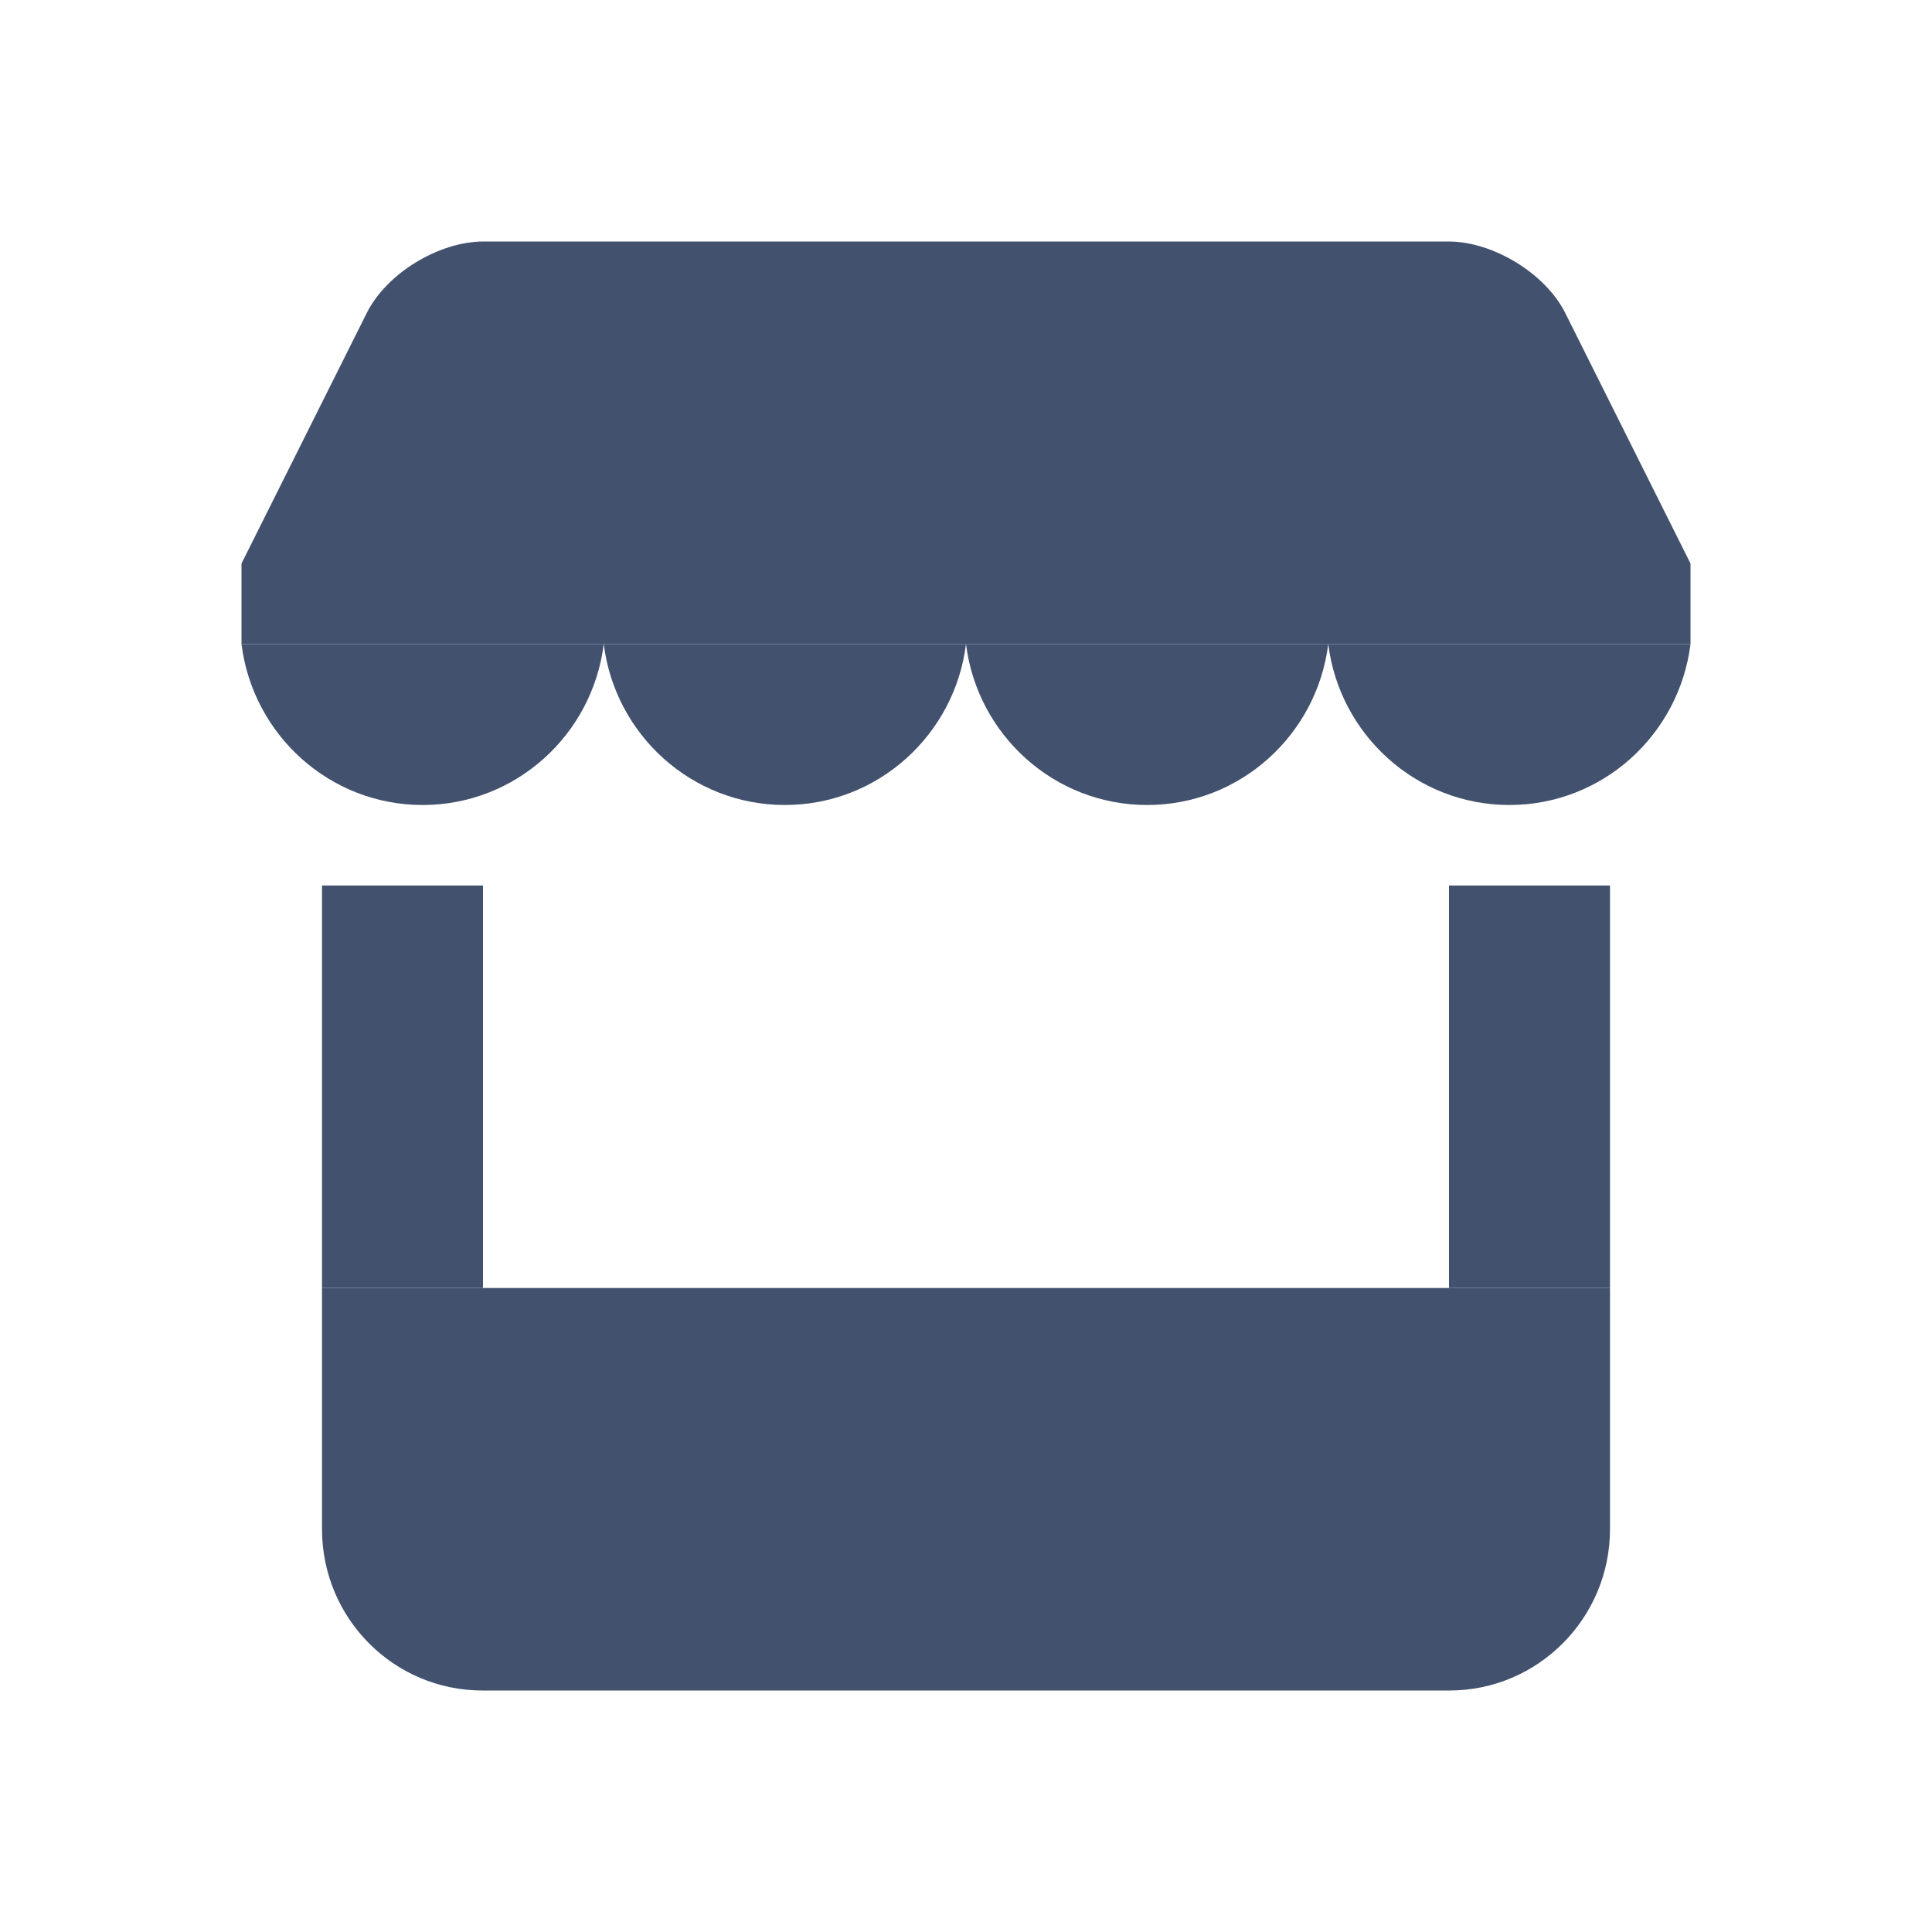
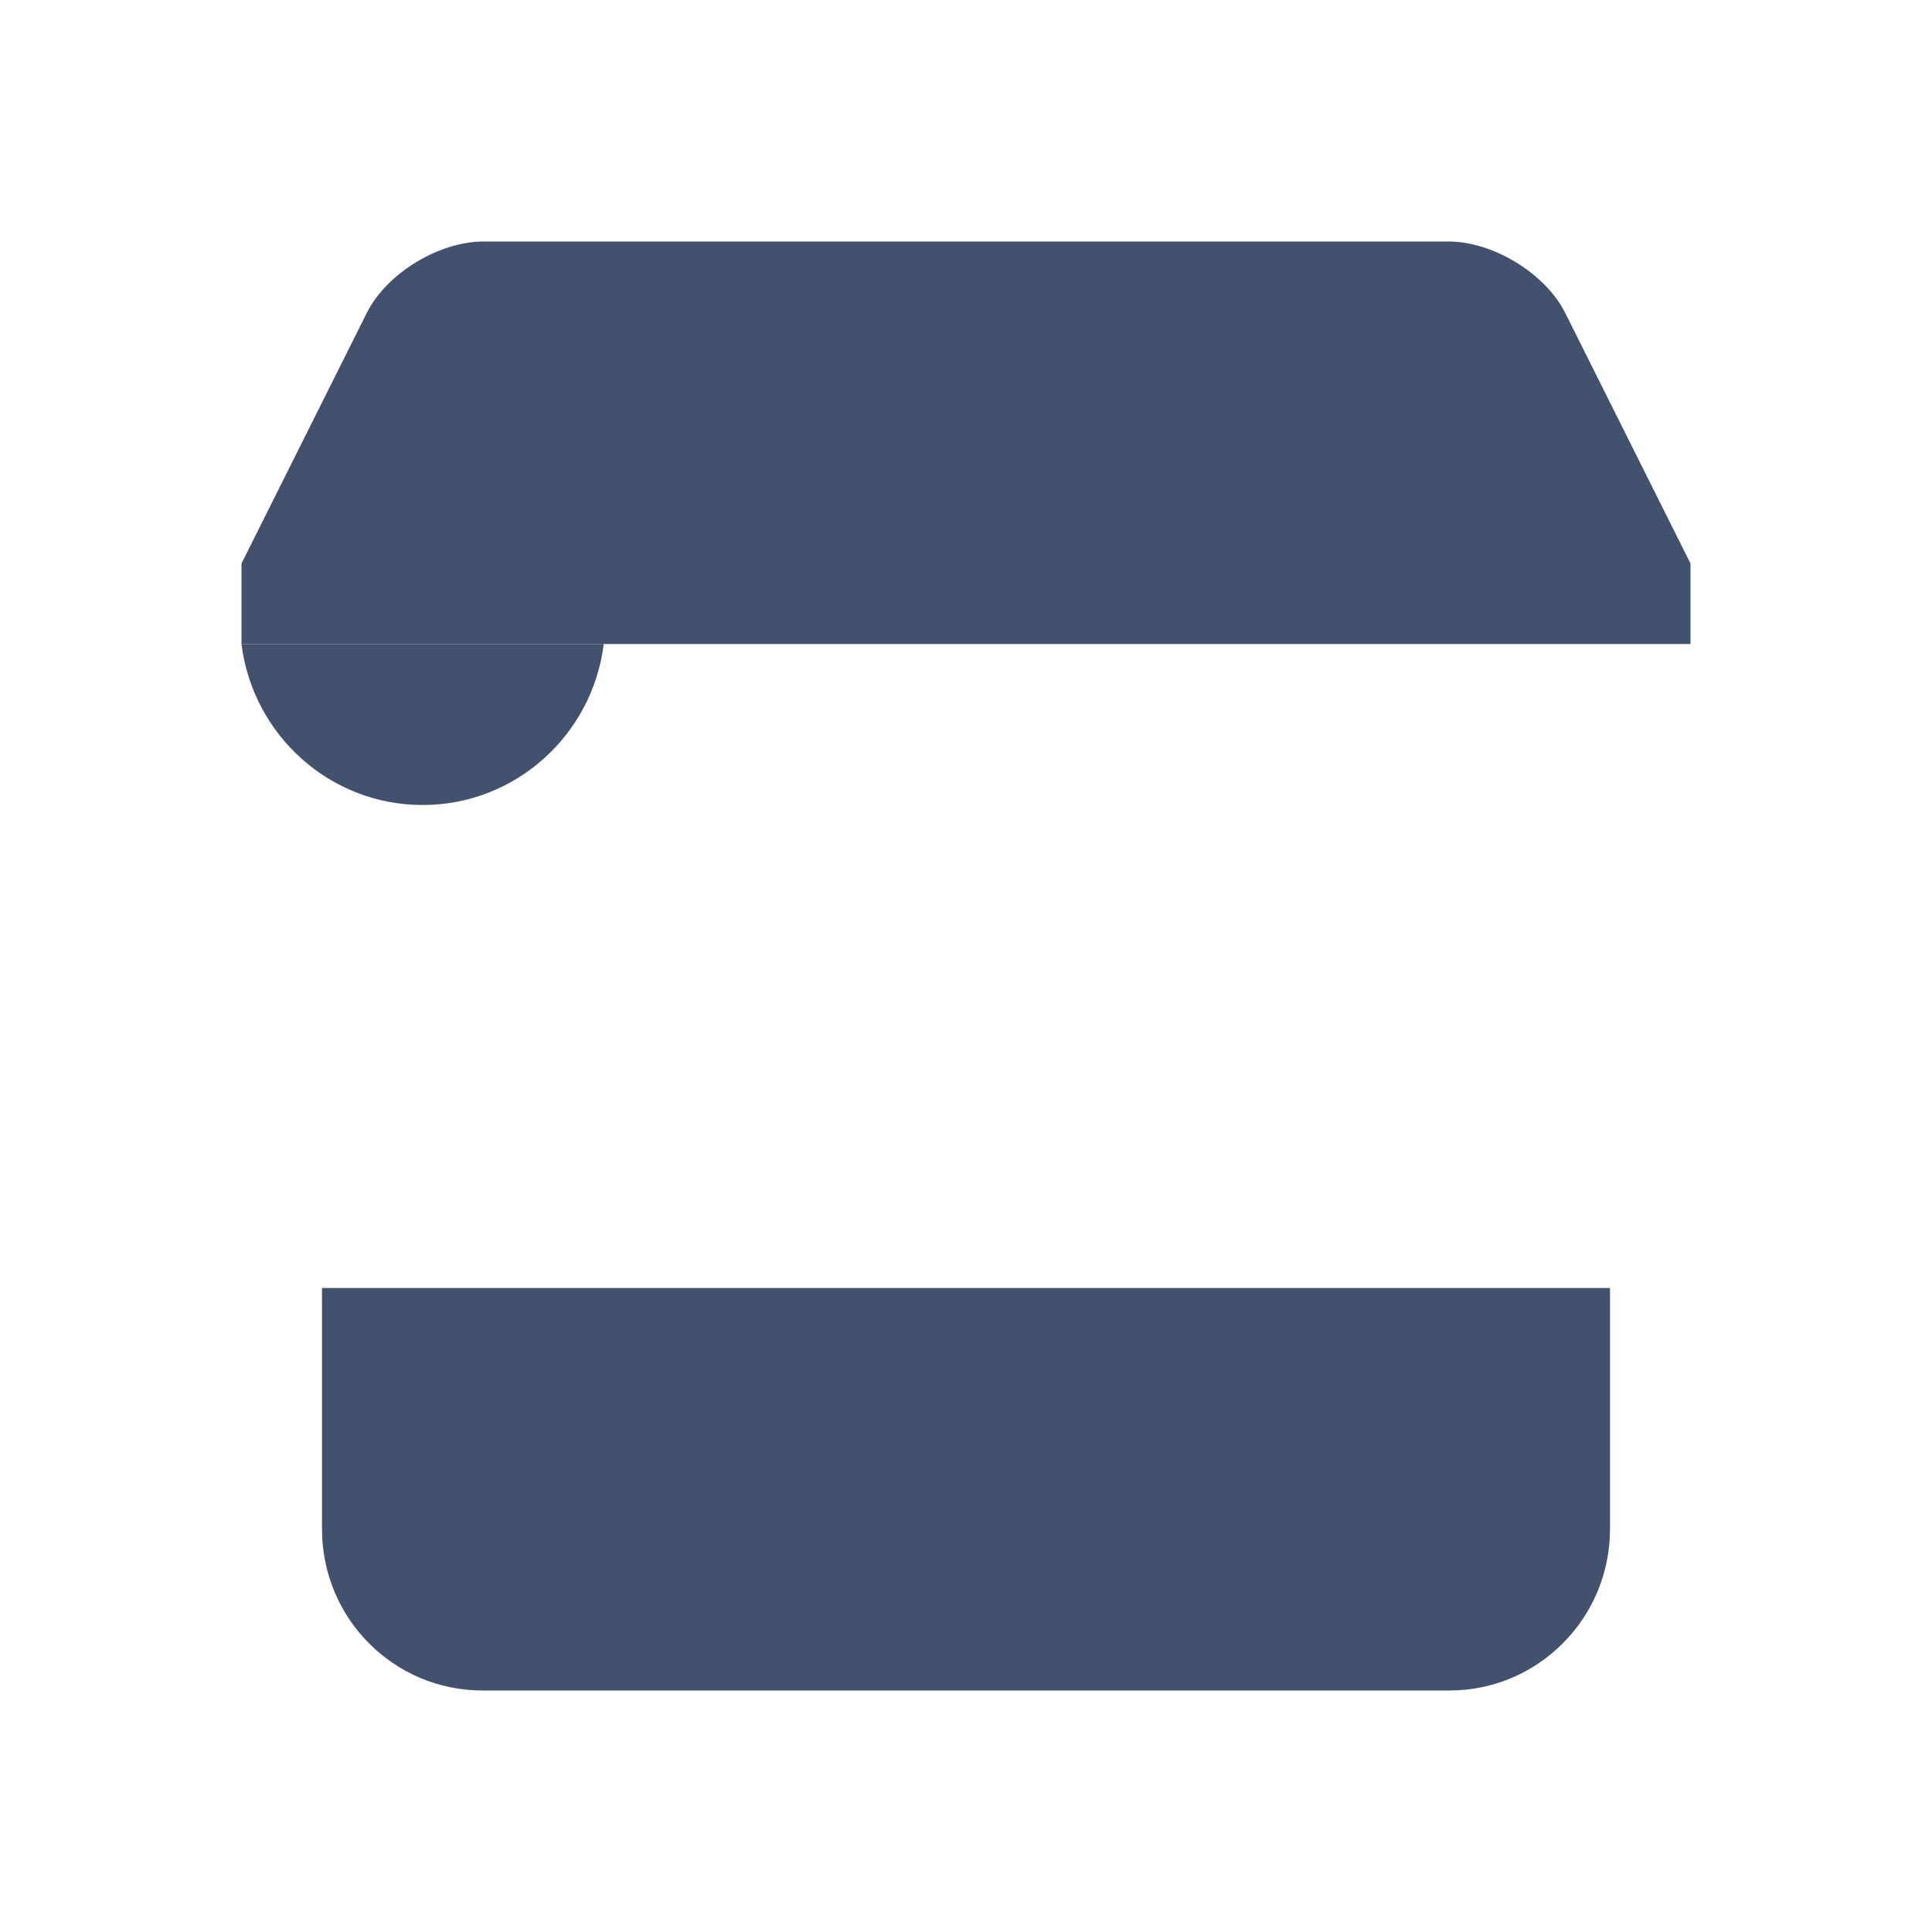
<svg xmlns="http://www.w3.org/2000/svg" width="24px" height="24px" viewBox="0 0 24 24" version="1.1">
  <title>icons/marketplace</title>
  <desc>Created with Sketch.</desc>
  <defs />
  <g id="Global" stroke="none" stroke-width="1" fill="none" fill-rule="evenodd">
    <g id="icons/marketplace" fill="#42526E">
-       <rect id="Rectangle-49" x="4" y="11" width="2" height="5" />
      <path d="M4.556,3.888 C4.801,3.397 5.45,3 6.007,3 L17.993,3 C18.549,3 19.199,3.398 19.444,3.888 L21,7 L3,7 L4.556,3.888 Z M3,7 L21,7 L21,8 L3,8 L3,7 Z" id="Combined-Shape" />
-       <rect id="Rectangle-49-Copy" x="18" y="11" width="2" height="5" />
      <path d="M3,8 C3.14,9.128 4.094,10 5.25,10 C6.406,10 7.36,9.128 7.5,8 L3,8 Z" id="Combined-Shape" />
-       <path d="M7.5,8 C7.64,9.128 8.594,10 9.75,10 C10.906,10 11.86,9.128 12,8 L7.5,8 Z" id="Combined-Shape-Copy" />
-       <path d="M12,8 C12.14,9.128 13.094,10 14.25,10 C15.406,10 16.36,9.128 16.5,8 L12,8 Z" id="Combined-Shape-Copy-2" />
-       <path d="M16.5,8 C16.64,9.128 17.594,10 18.75,10 C19.906,10 20.86,9.128 21,8 L16.5,8 Z" id="Combined-Shape-Copy-3" />
      <path d="M4,16 L20,16 L20,18.995 C20,20.102 19.105,21 18.006,21 L5.994,21 C4.893,21 4,20.106 4,18.995 L4,16 Z" id="Rectangle-48" />
    </g>
  </g>
</svg>